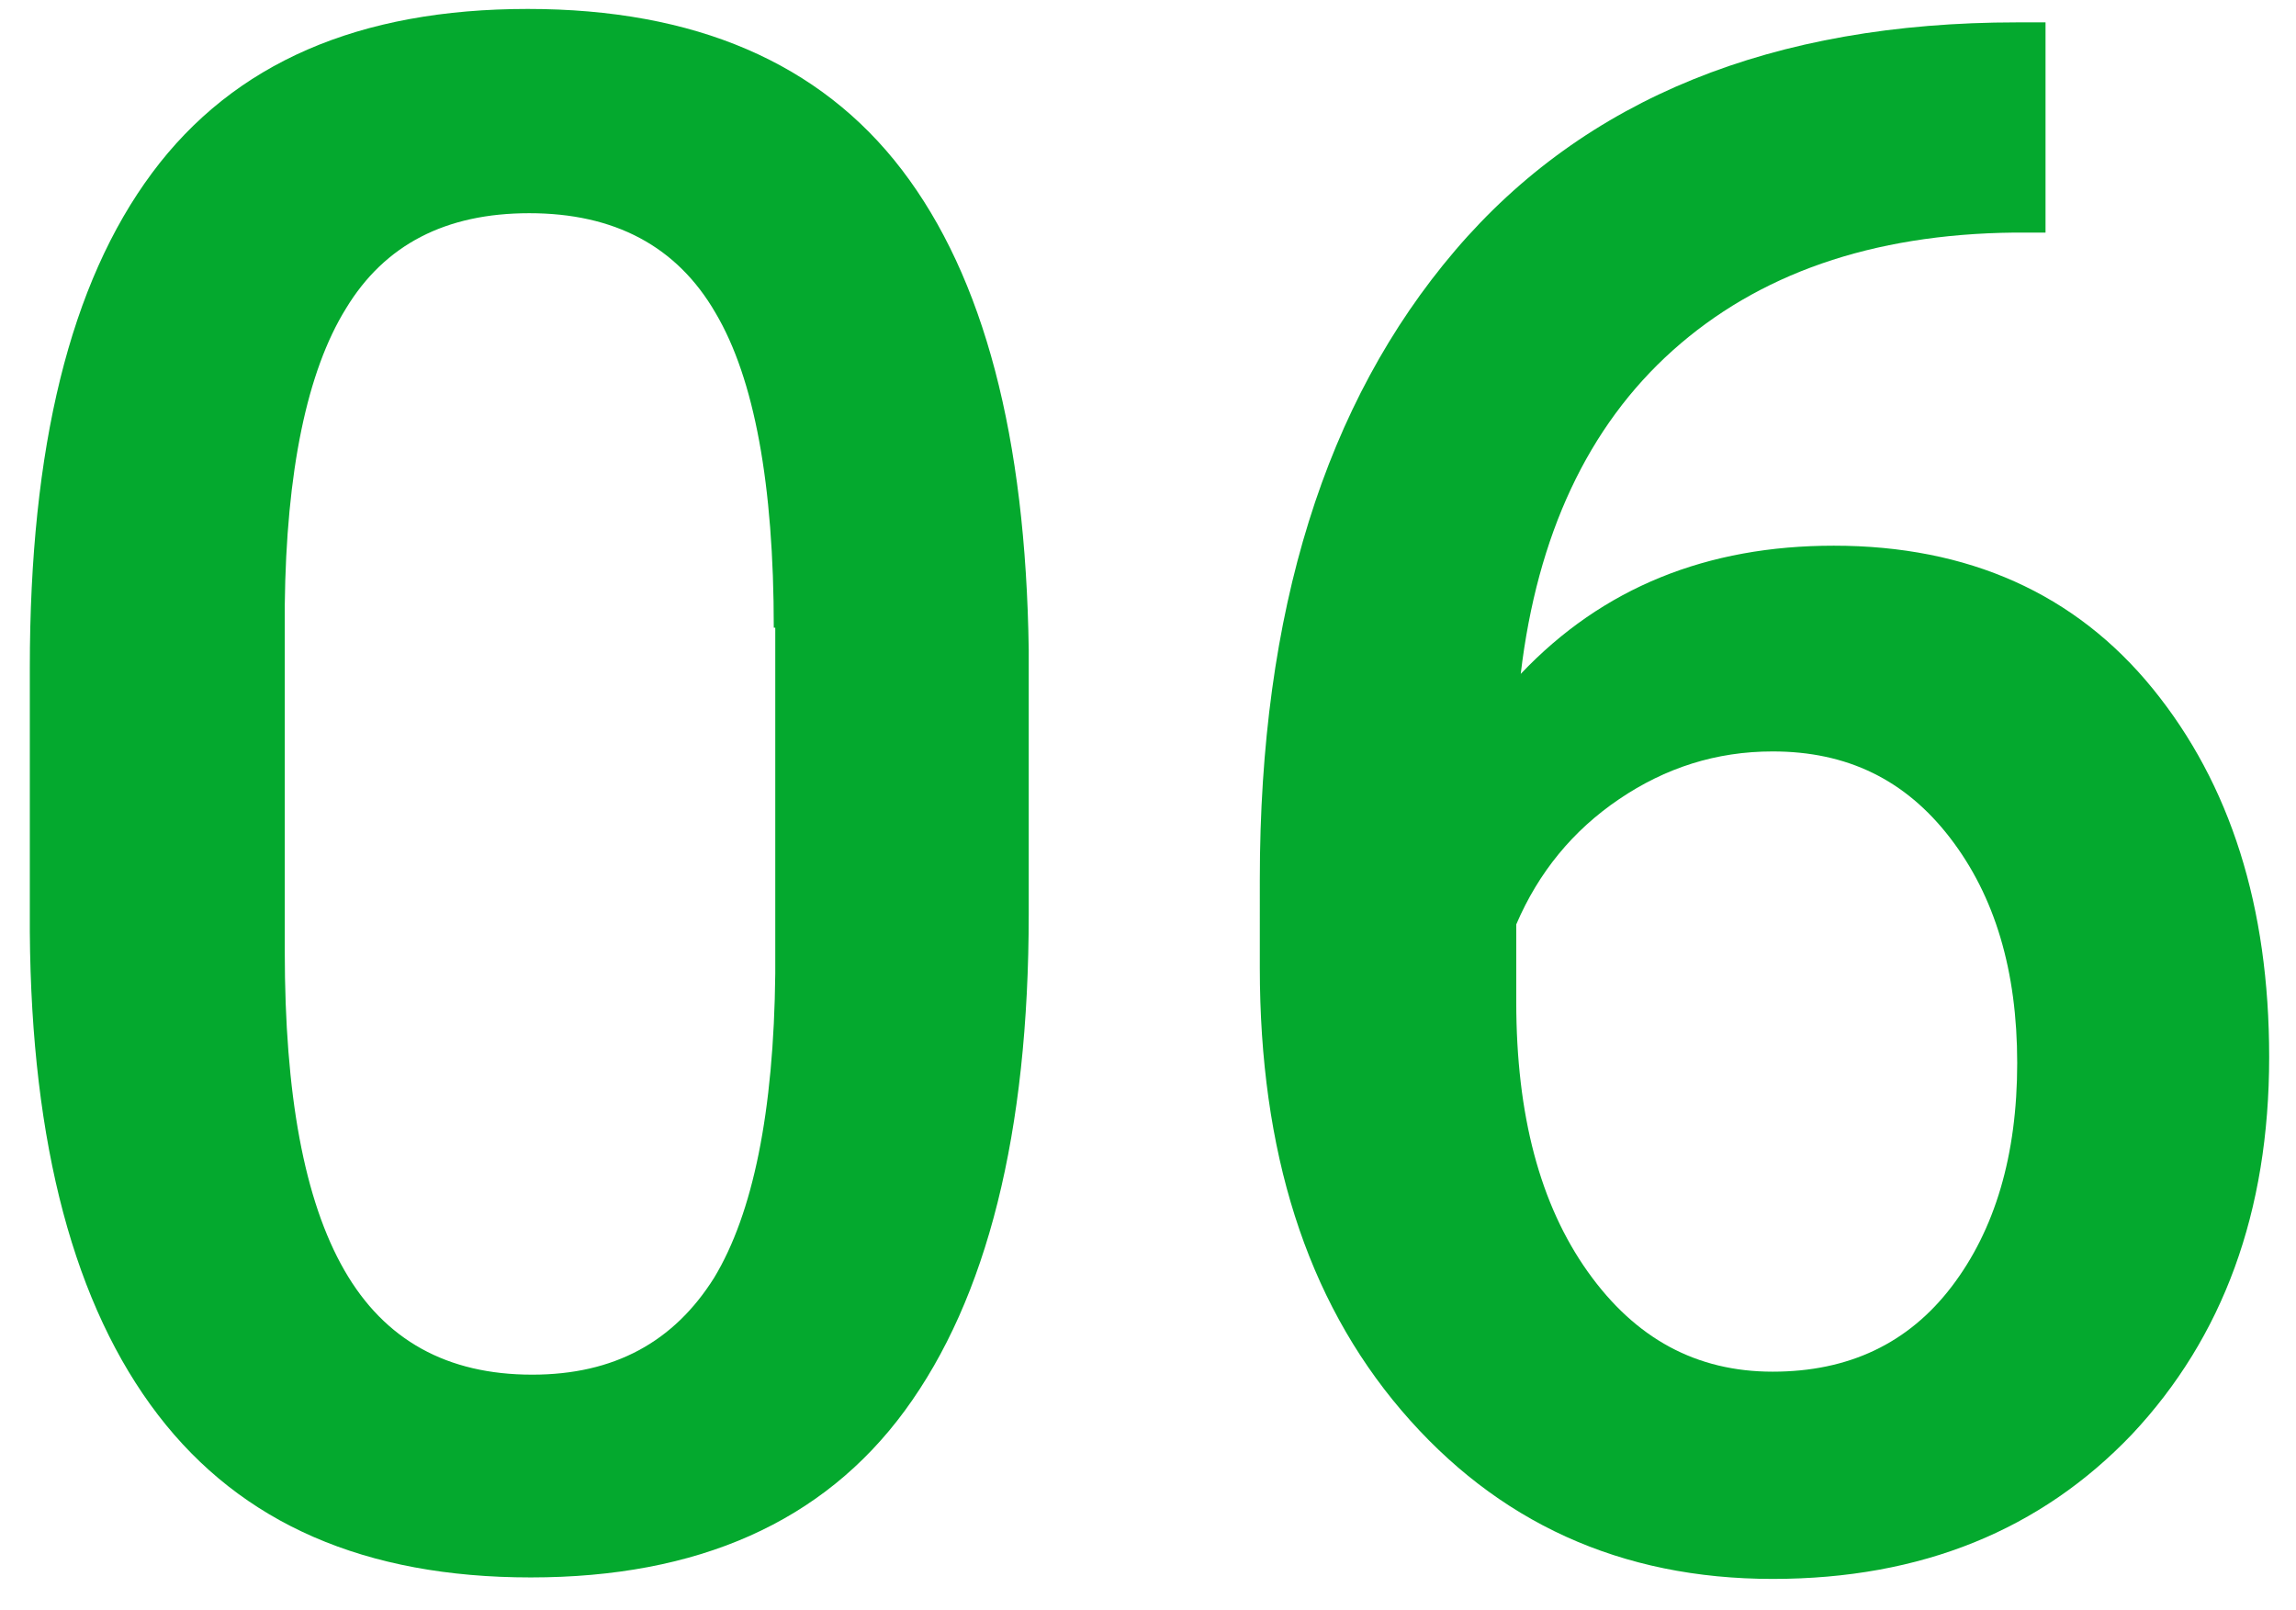
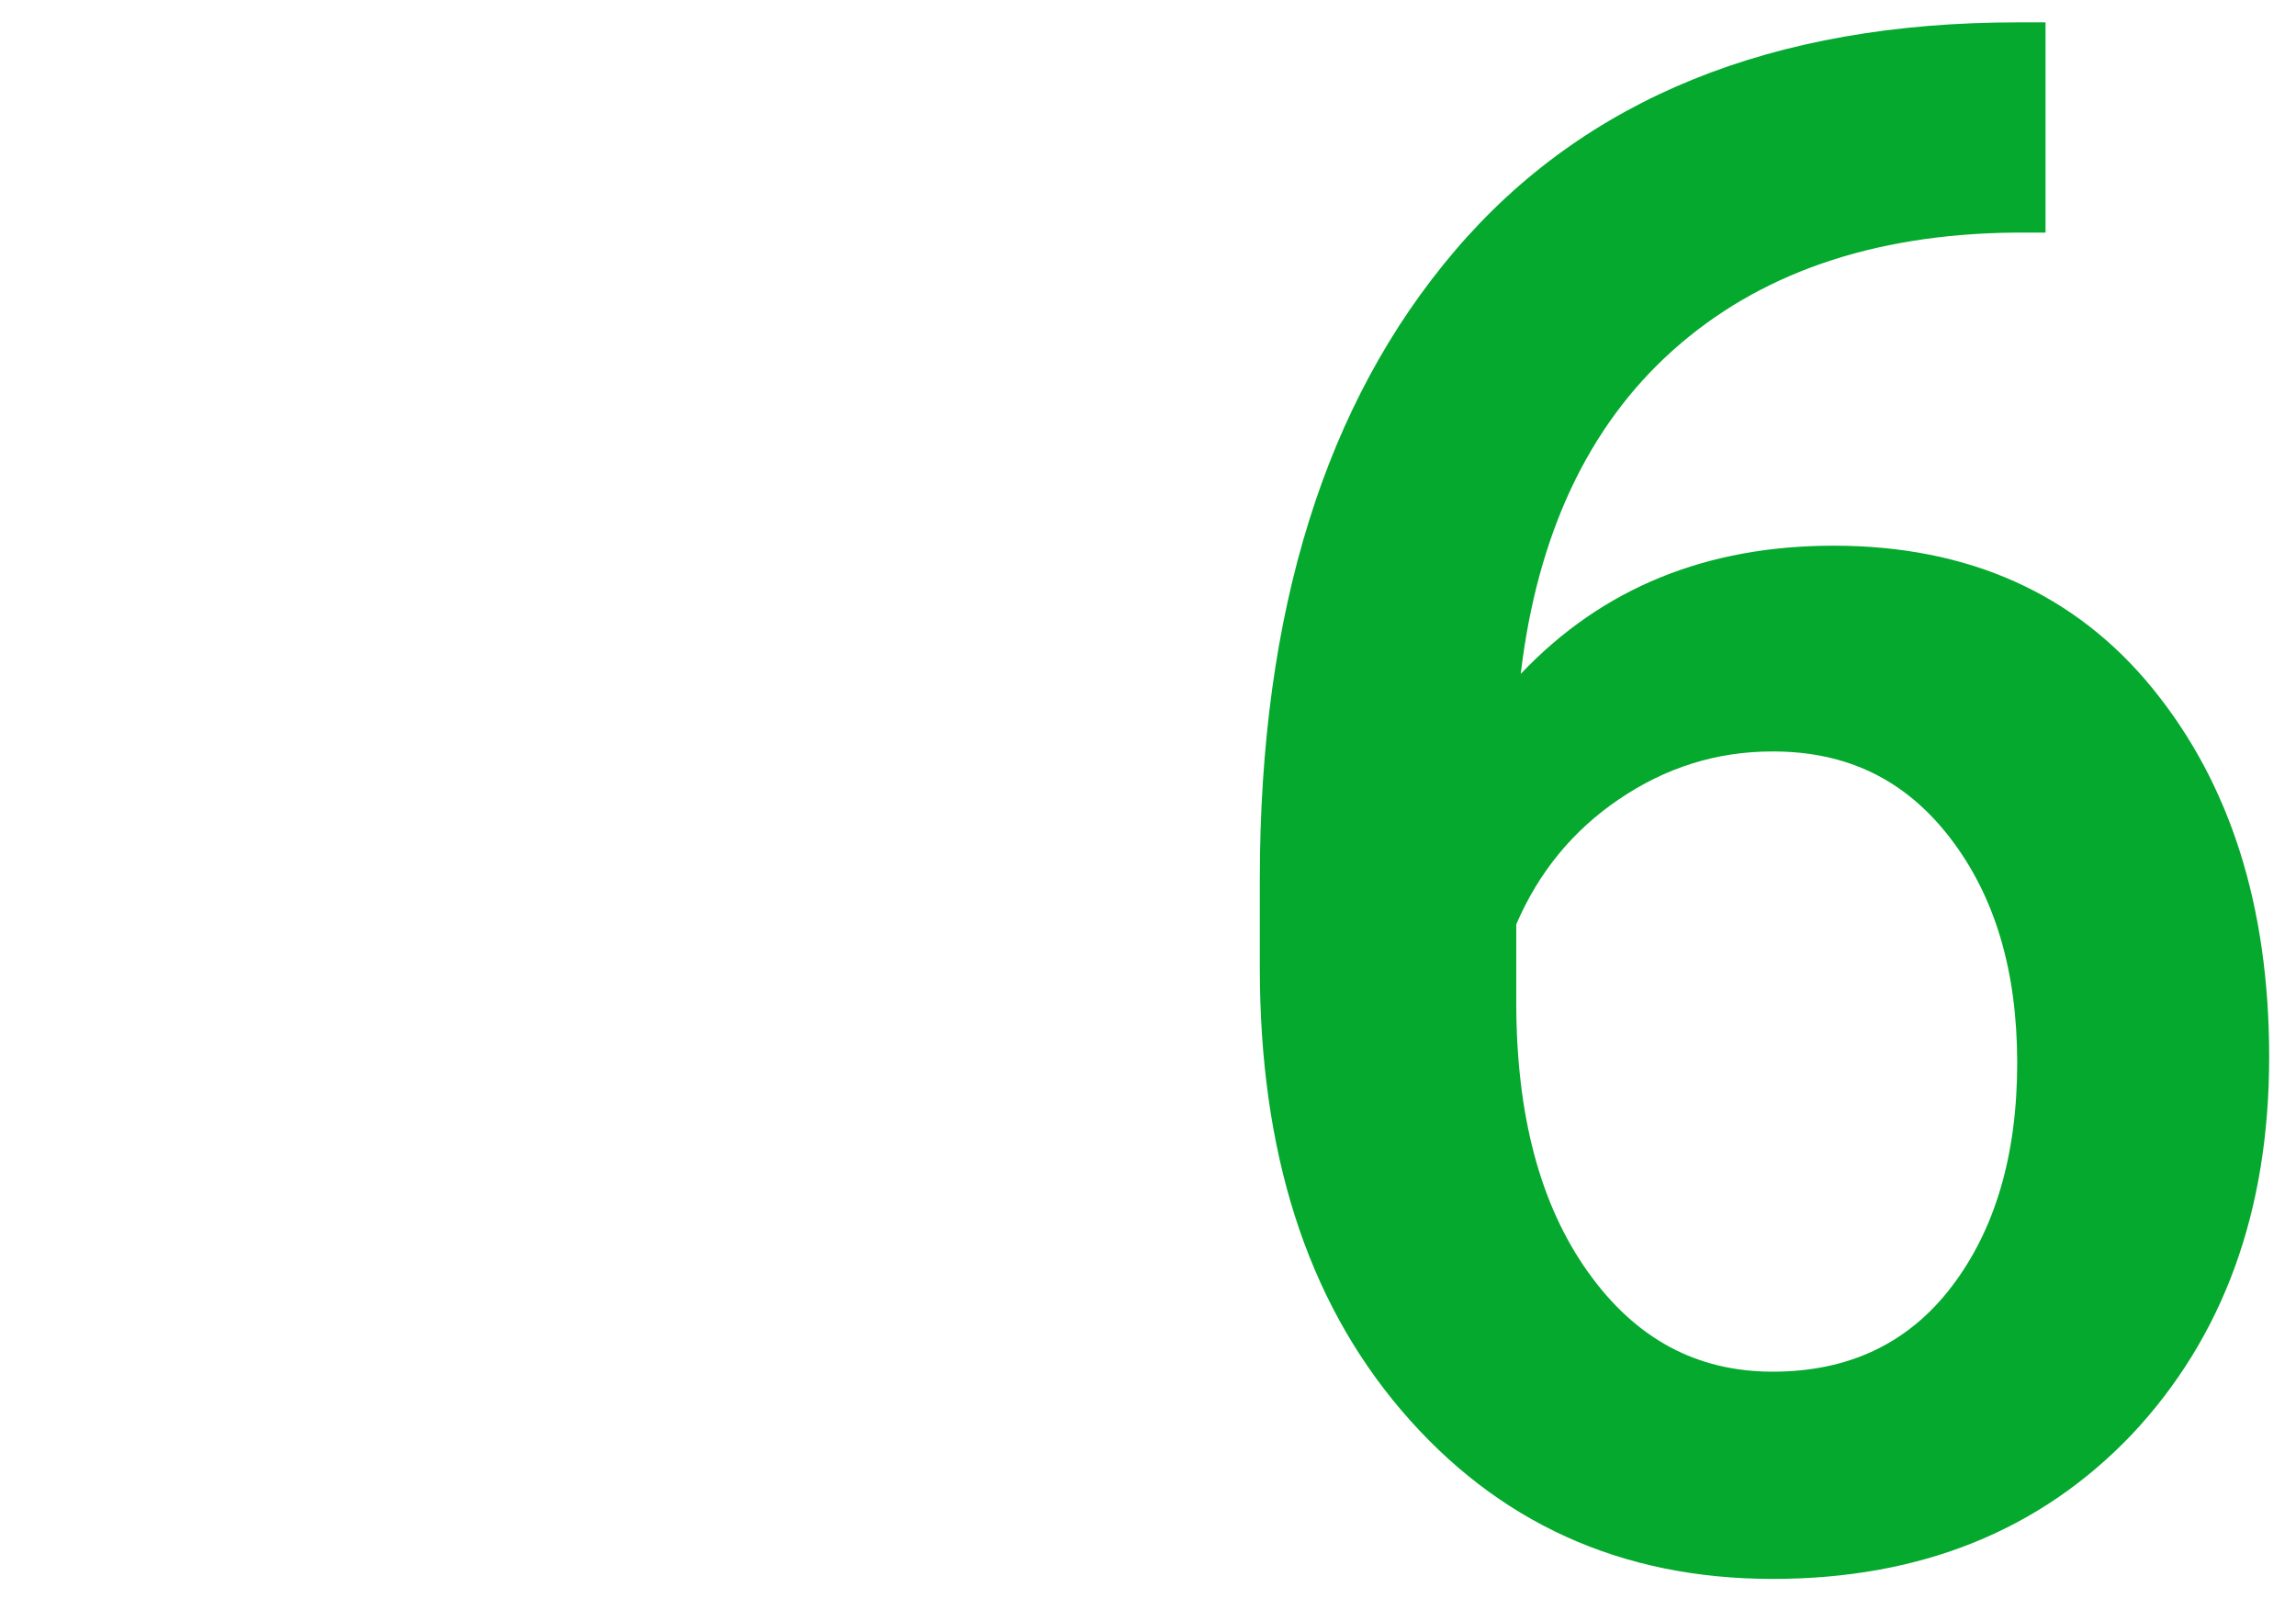
<svg xmlns="http://www.w3.org/2000/svg" id="Layer_1" x="0px" y="0px" viewBox="0 0 154 108" style="enable-background:new 0 0 154 108;" xml:space="preserve">
  <style type="text/css">	.st0{fill:#04A92E;}</style>
  <g>
-     <path class="st0" d="M69,61.3c0,14.7-2.8,25.8-8.3,33.3c-5.5,7.5-13.9,11.2-25.1,11.2c-11.1,0-19.4-3.6-25-10.9  C5,87.6,2.1,76.8,2,62.5V44.8C2,30,4.7,19,10.2,11.6c5.5-7.4,13.9-11,25.2-11c11.2,0,19.6,3.6,25.1,10.8c5.5,7.2,8.3,17.9,8.5,32.2  V61.3z M51.9,42.1c0-9.6-1.3-16.7-3.9-21.1c-2.6-4.5-6.8-6.7-12.5-6.7c-5.6,0-9.7,2.1-12.3,6.4c-2.6,4.2-4,10.9-4.1,19.9v23.2  c0,9.6,1.3,16.7,4,21.4c2.7,4.7,6.9,7,12.6,7c5.5,0,9.5-2.2,12.2-6.5c2.6-4.3,4-11.1,4.1-20.4V42.1z" />
    <path class="st0" d="M137.2,1.5v14.1h-2.1c-9.6,0.1-17.2,2.8-22.9,7.9c-5.7,5.1-9.1,12.4-10.2,21.7c5.5-5.8,12.5-8.6,21-8.6  c9,0,16.2,3.2,21.4,9.6c5.2,6.4,7.8,14.6,7.8,24.7c0,10.4-3.1,18.8-9.2,25.3c-6.1,6.4-14.1,9.7-24.1,9.7  c-10.2,0-18.5-3.8-24.9-11.3c-6.4-7.5-9.5-17.4-9.5-29.7V59c0-18,4.4-32,13.1-42.2c8.7-10.2,21.3-15.3,37.7-15.3H137.2z   M118.9,50.4c-3.8,0-7.2,1.1-10.3,3.2c-3.1,2.1-5.4,4.9-6.9,8.4v5.2c0,7.6,1.6,13.6,4.8,18.1c3.2,4.5,7.3,6.7,12.4,6.7  s9.1-1.9,12-5.7s4.4-8.8,4.4-15s-1.5-11.2-4.5-15.1C127.8,52.3,123.9,50.4,118.9,50.4z" />
  </g>
</svg>